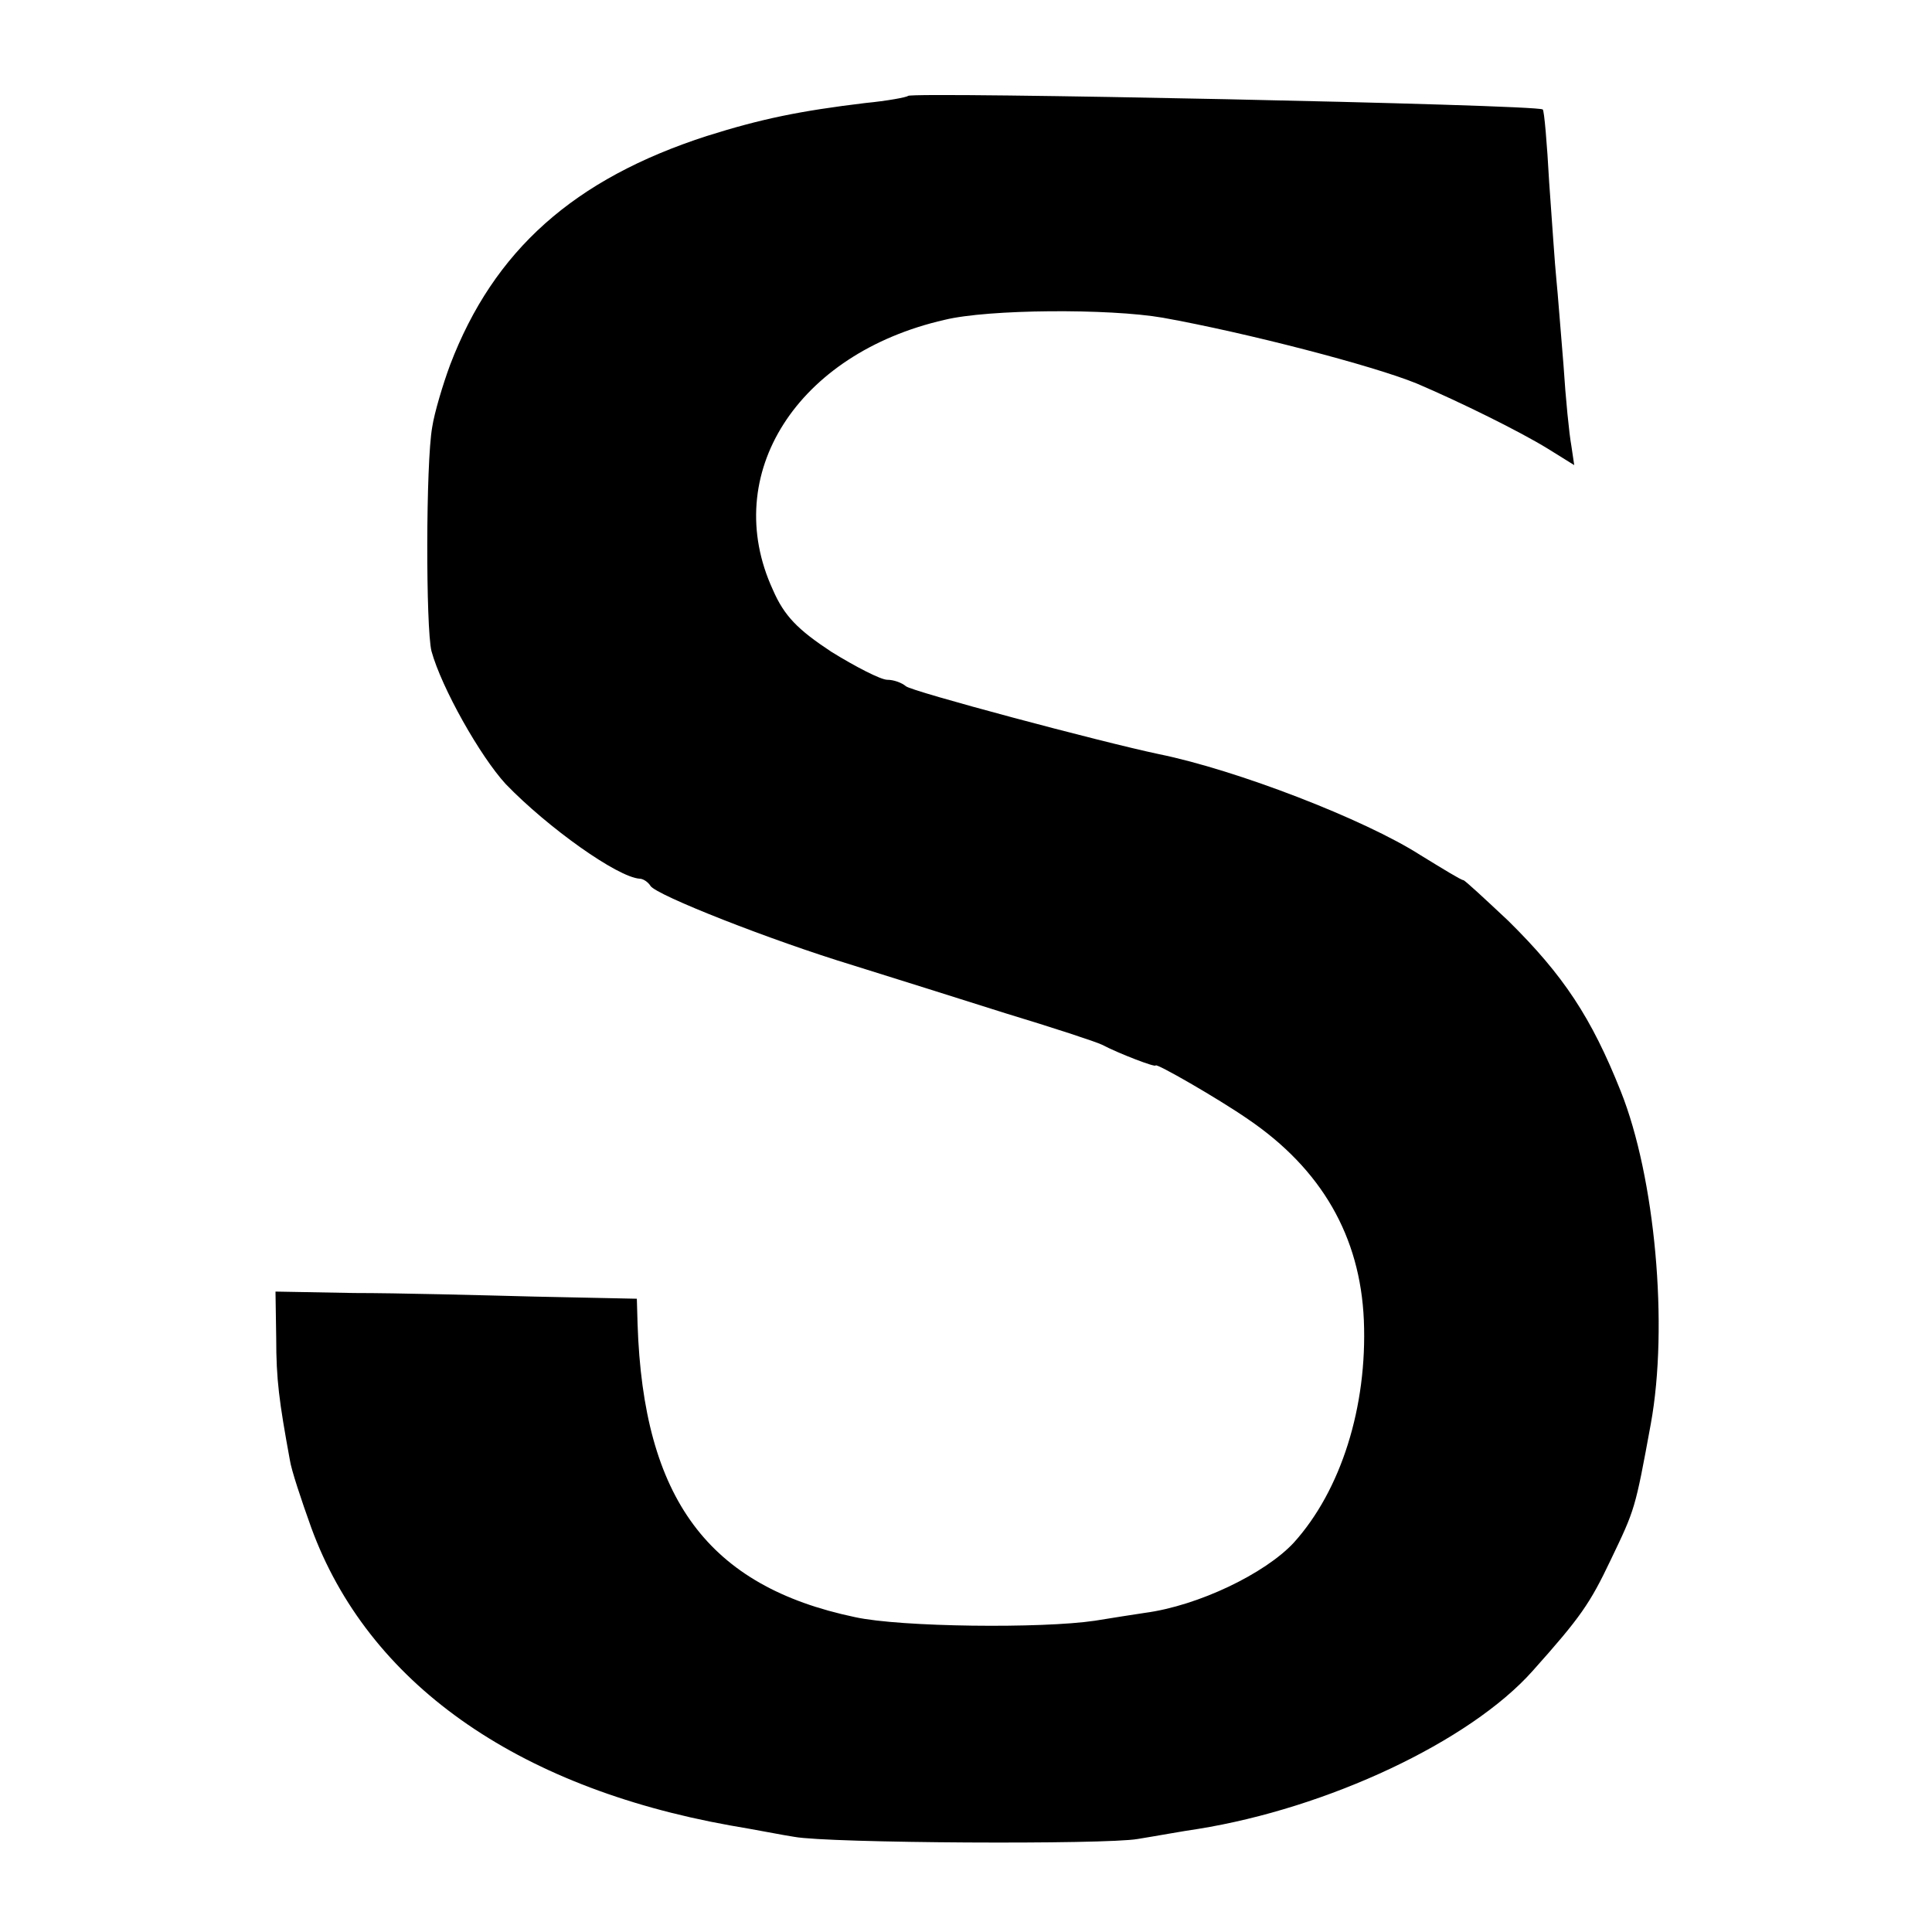
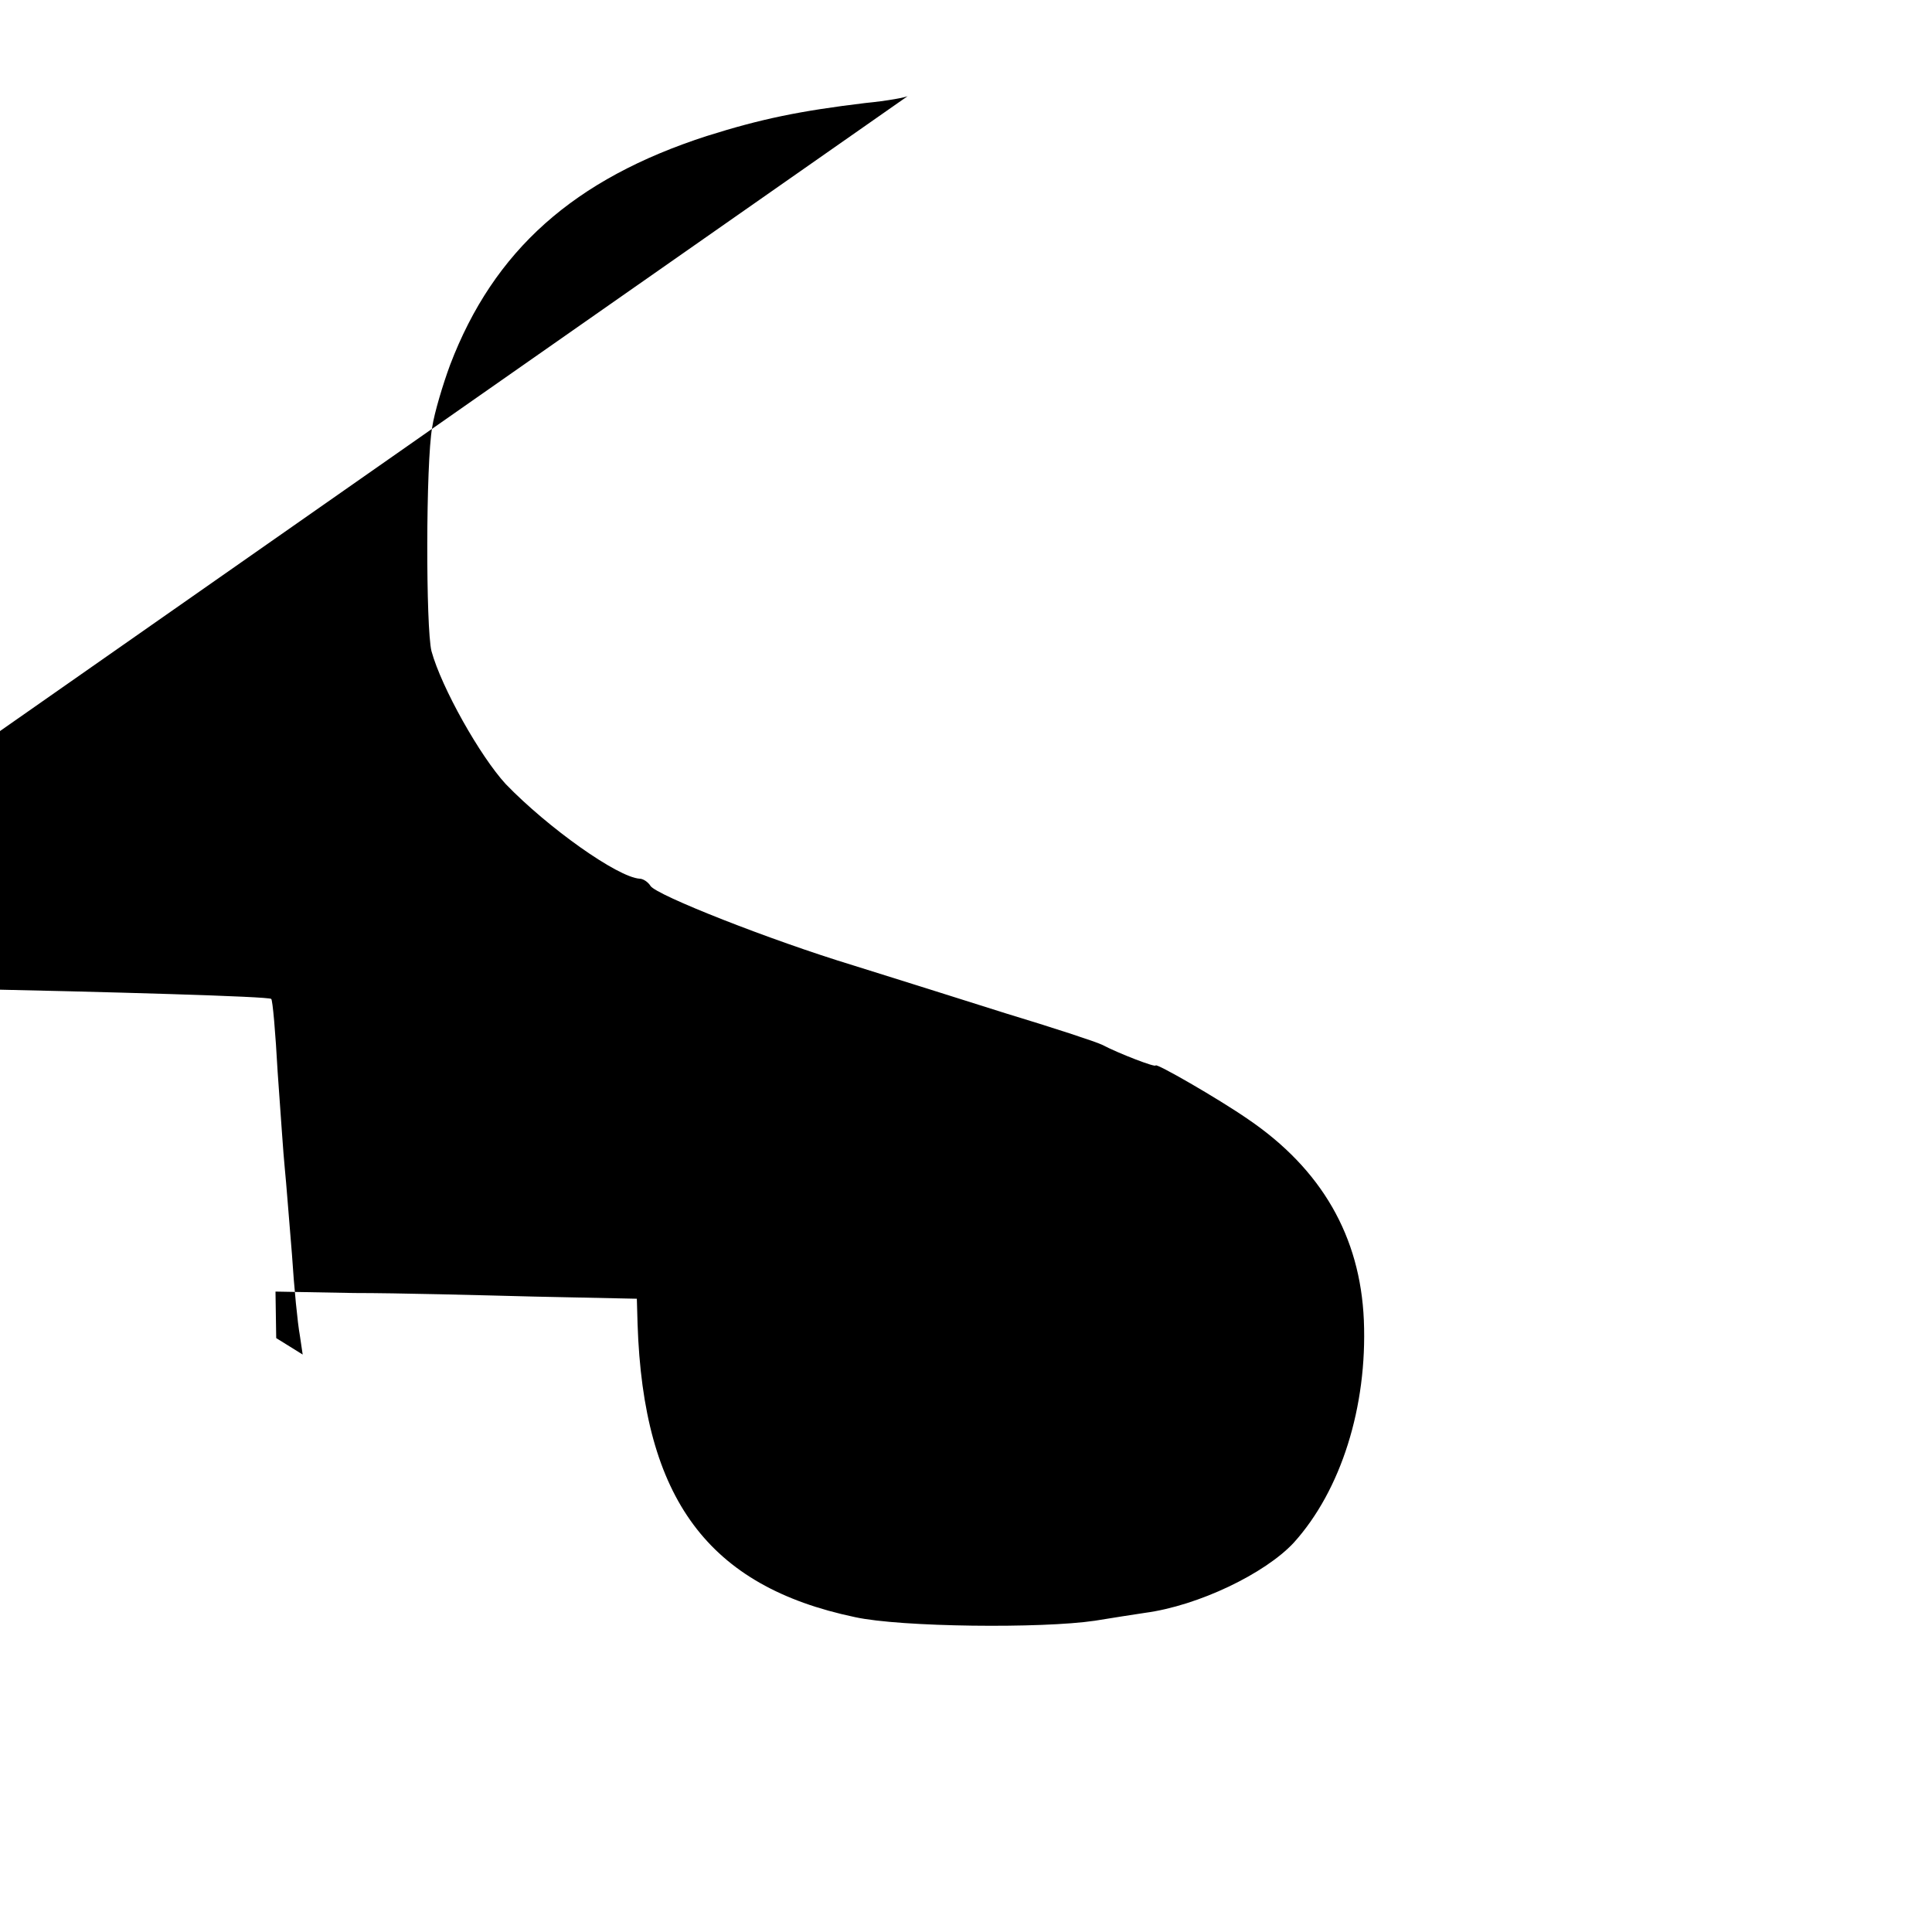
<svg xmlns="http://www.w3.org/2000/svg" version="1.0" width="270pt" height="270pt" viewBox="0 0 270 270" preserveAspectRatio="xMidYMid meet">
  <g transform="translate(0,270) scale(0.1,-0.1)" fill="#000000" stroke="none">
-     <path d="M1269 2566 c-2 -2 -29 -7 -60 -10 -91 -11 -145 -22 -221 -46 -186 -60 -298 -160 -359 -320 -10 -27 -22 -67 -25 -87 -9 -50 -9 -281 -1 -313 14 -51 68 -147 104 -186 59 -61 156 -130 187 -132 5 0 12 -5 15 -10 8 -13 168 -76 283 -111 51 -16 147 -46 213 -67 66 -20 127 -40 135 -44 25 -13 75 -32 75 -29 0 4 87 -46 129 -75 103 -70 157 -164 162 -281 5 -121 -32 -238 -98 -311 -40 -43 -133 -88 -208 -98 -14 -2 -45 -7 -70 -11 -74 -11 -271 -9 -335 5 -205 43 -296 165 -304 410 l-1 35 -143 3 c-78 2 -191 5 -252 5 l-110 2 1 -65 c0 -58 4 -88 19 -170 2 -14 16 -56 30 -95 79 -216 285 -362 585 -416 36 -6 76 -14 90 -16 48 -9 435 -11 480 -3 25 4 63 11 84 14 181 29 380 122 468 221 67 75 80 94 109 155 34 71 34 70 56 190 25 137 6 345 -42 465 -41 103 -80 162 -157 238 -33 31 -61 57 -63 57 -3 0 -29 16 -60 35 -78 50 -257 119 -365 141 -81 17 -347 88 -354 95 -6 5 -17 9 -26 9 -9 0 -44 18 -78 39 -47 31 -66 50 -82 87 -74 161 34 330 240 377 61 15 230 16 305 3 117 -21 294 -67 355 -92 61 -26 144 -67 183 -91 l37 -23 -4 27 c-3 16 -8 66 -11 113 -4 47 -8 101 -10 120 -2 19 -6 80 -10 135 -3 55 -7 101 -9 102 -7 7 -880 25 -887 19z" />
+     <path d="M1269 2566 c-2 -2 -29 -7 -60 -10 -91 -11 -145 -22 -221 -46 -186 -60 -298 -160 -359 -320 -10 -27 -22 -67 -25 -87 -9 -50 -9 -281 -1 -313 14 -51 68 -147 104 -186 59 -61 156 -130 187 -132 5 0 12 -5 15 -10 8 -13 168 -76 283 -111 51 -16 147 -46 213 -67 66 -20 127 -40 135 -44 25 -13 75 -32 75 -29 0 4 87 -46 129 -75 103 -70 157 -164 162 -281 5 -121 -32 -238 -98 -311 -40 -43 -133 -88 -208 -98 -14 -2 -45 -7 -70 -11 -74 -11 -271 -9 -335 5 -205 43 -296 165 -304 410 l-1 35 -143 3 c-78 2 -191 5 -252 5 l-110 2 1 -65 l37 -23 -4 27 c-3 16 -8 66 -11 113 -4 47 -8 101 -10 120 -2 19 -6 80 -10 135 -3 55 -7 101 -9 102 -7 7 -880 25 -887 19z" />
  </g>
</svg>